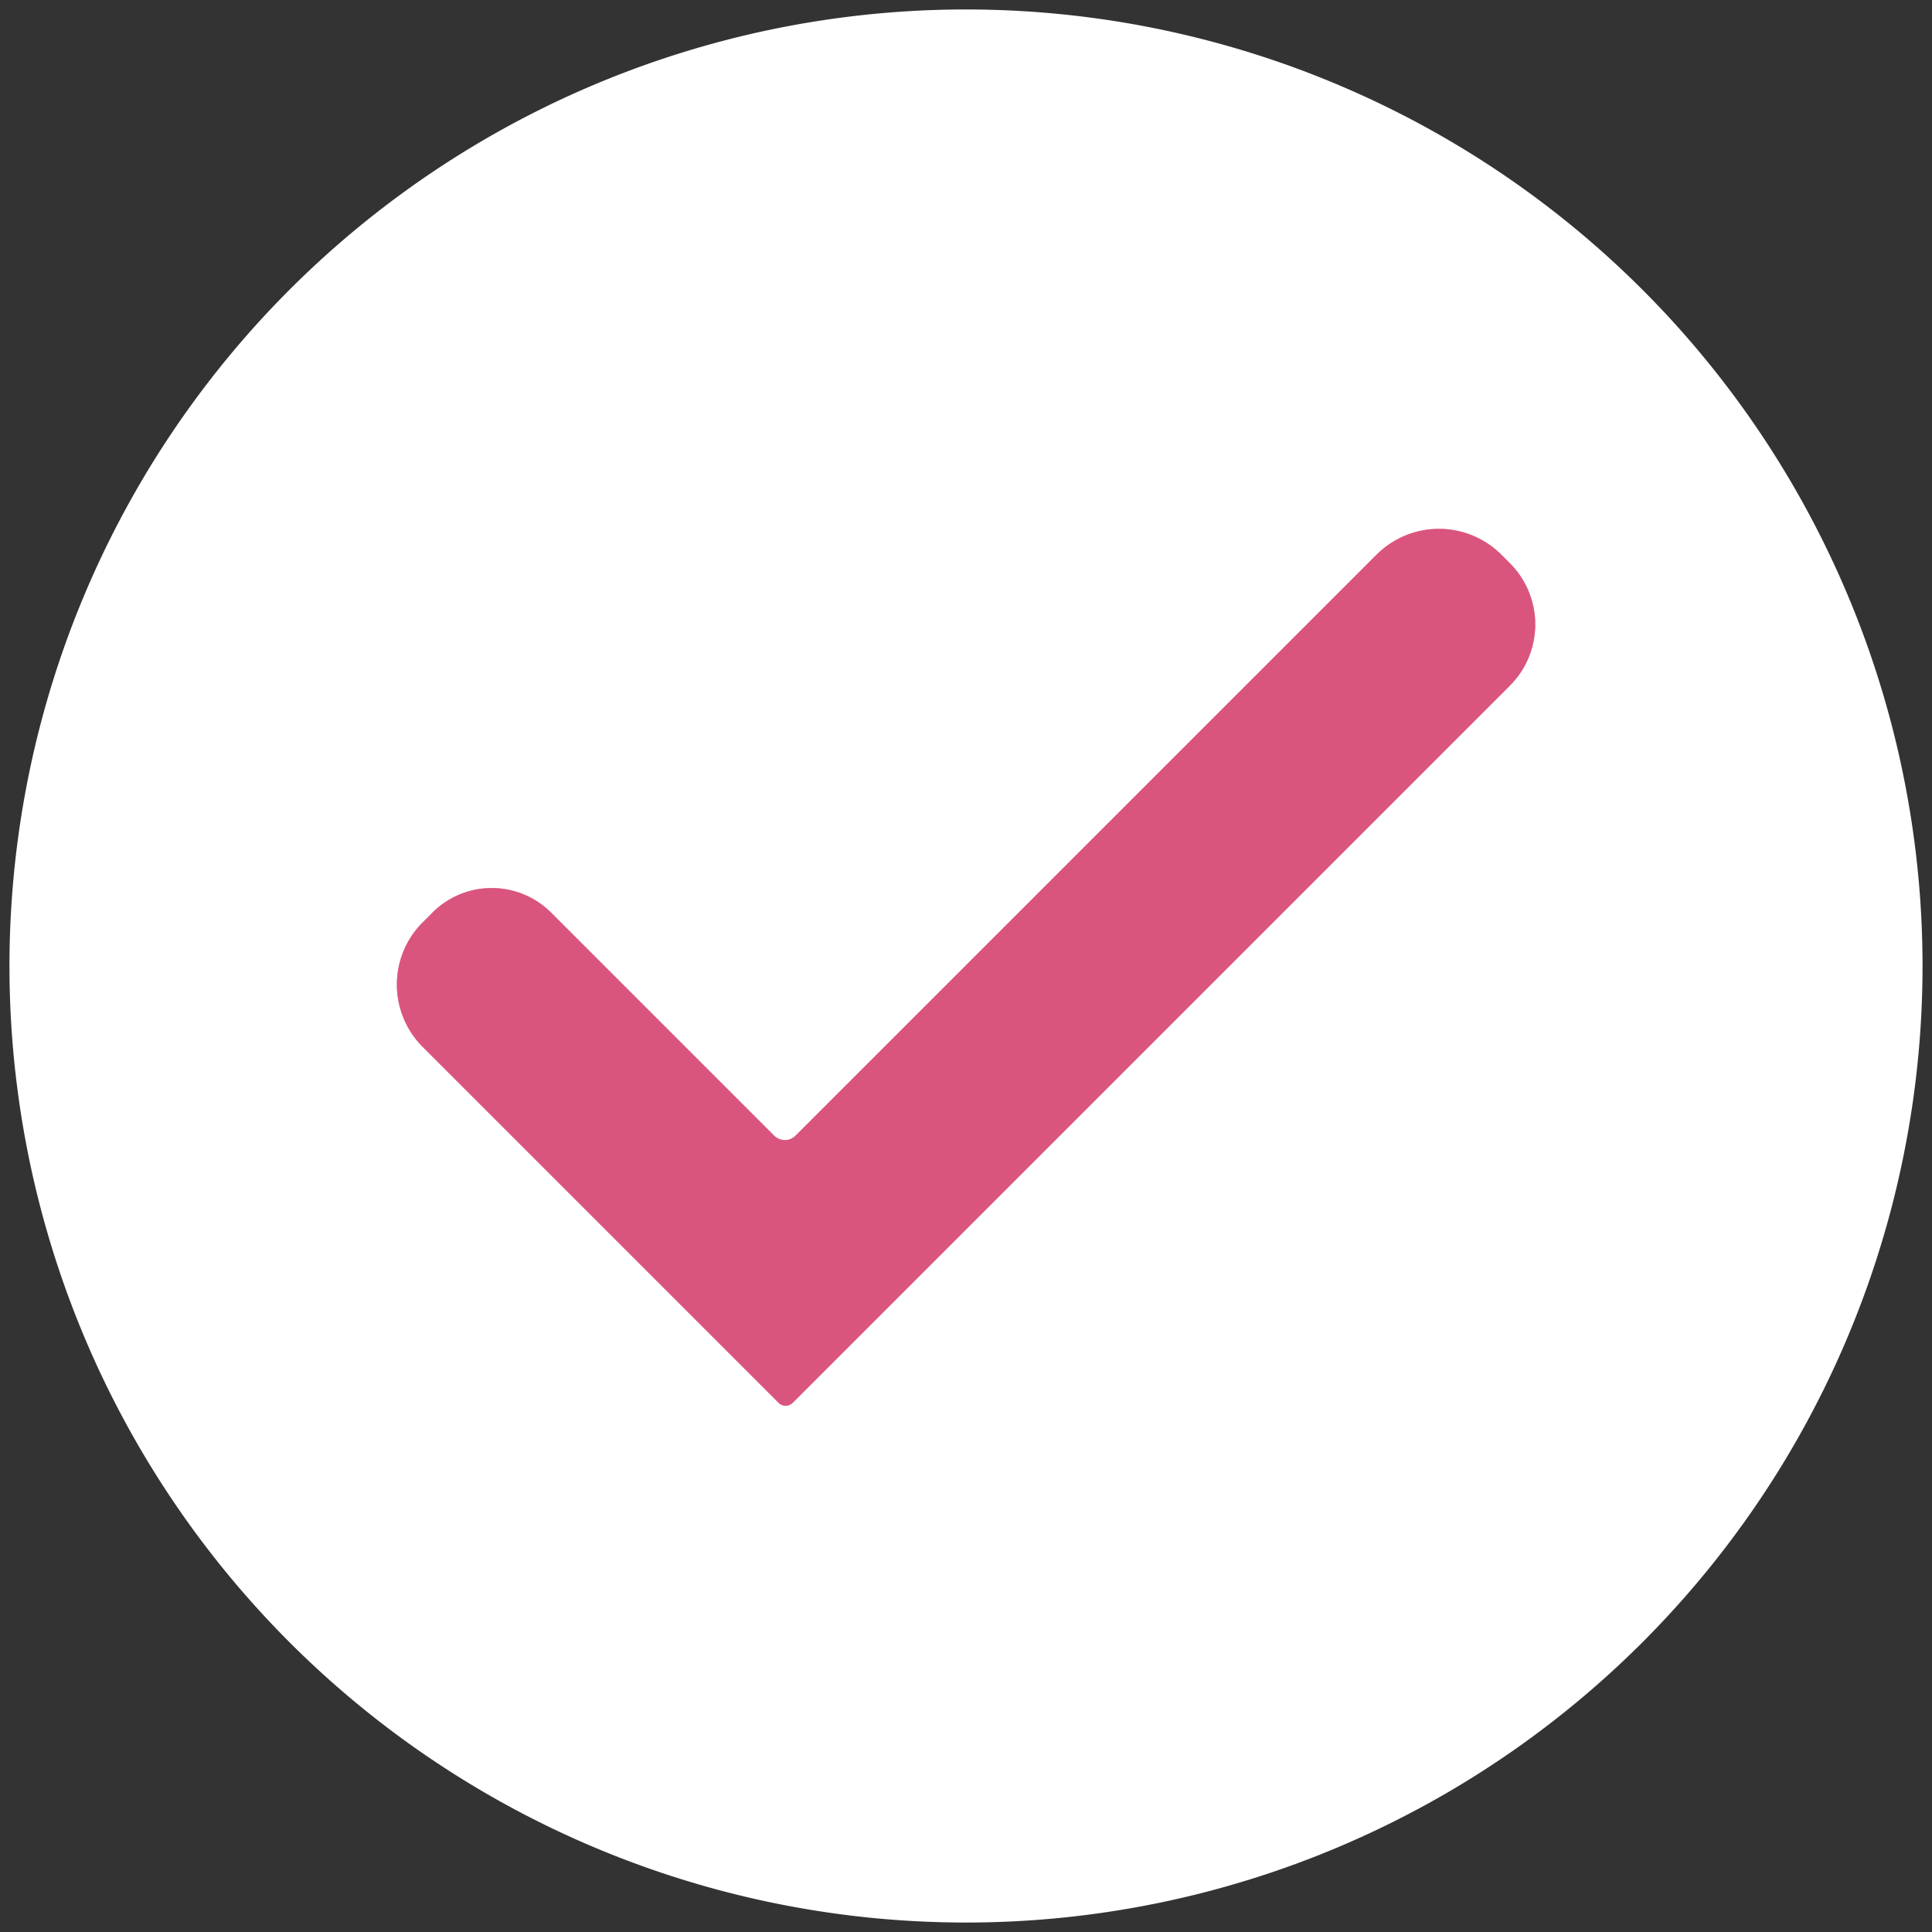
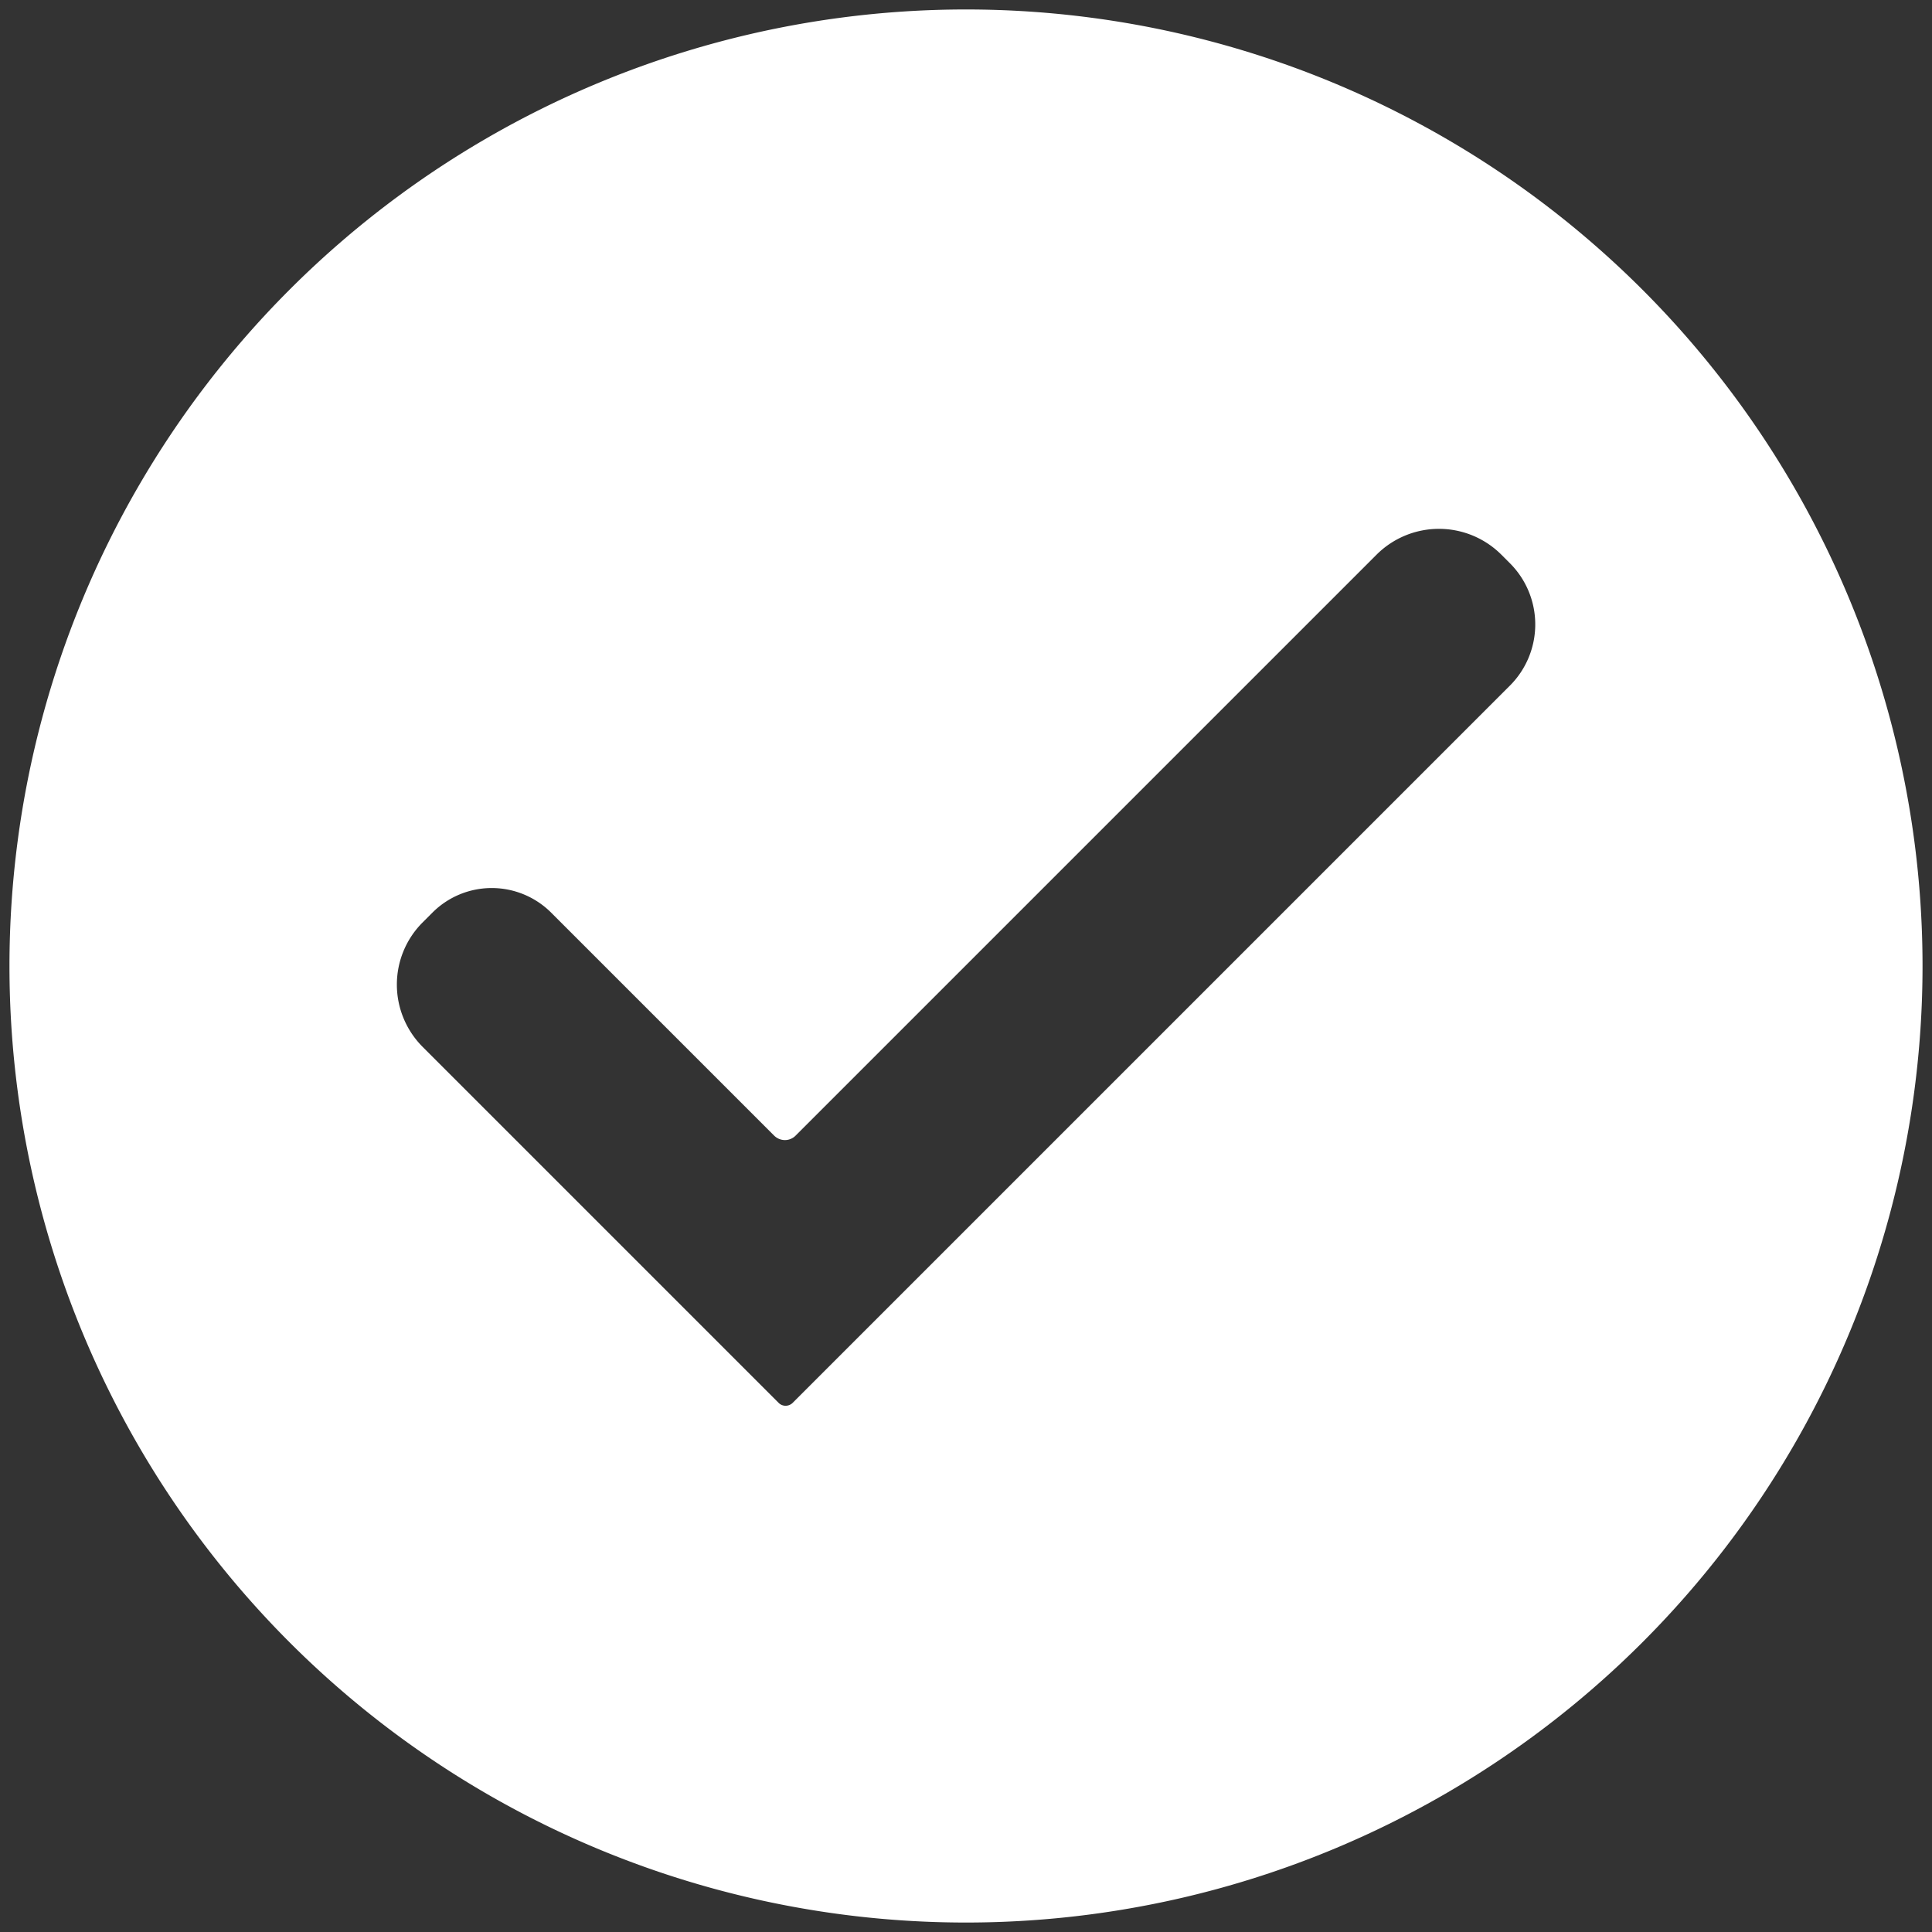
<svg xmlns="http://www.w3.org/2000/svg" version="1.1" viewBox="0.00 0.00 100.00 100.00">
  <rect x="0.00" y="0.00" width="100.00" height="100.00" fill="#333333" stroke="none" />
-   <path stroke="#edaabe" stroke-width="2.00" fill="none" stroke-linecap="butt" vector-effect="non-scaling-stroke" d="   M 40.07 58.78   L 28.53 47.24   A 4.35 4.34 45.0 0 0 22.38 47.24   L 21.88 47.74   A 4.56 4.55 45.0 0 0 21.88 54.19   L 40.30 72.61   A 0.52 0.51 -44.6 0 0 41.03 72.61   L 78.15 35.49   A 4.48 4.48 0.0 0 0 78.15 29.15   L 77.71 28.71   A 4.57 4.57 0.0 0 0 71.25 28.71   L 41.18 58.78   A 0.79 0.78 44.7 0 1 40.07 58.78" />
  <path fill="#ffffff" d="   M 99.51 50.00   A 49.51 49.51 0.0 0 1 50.00 99.51   A 49.51 49.51 0.0 0 1 0.49 50.00   A 49.51 49.51 0.0 0 1 50.00 0.49   A 49.51 49.51 0.0 0 1 99.51 50.00   Z   M 40.07 58.78   L 28.53 47.24   A 4.35 4.34 45.0 0 0 22.38 47.24   L 21.88 47.74   A 4.56 4.55 45.0 0 0 21.88 54.19   L 40.30 72.61   A 0.52 0.51 -44.6 0 0 41.03 72.61   L 78.15 35.49   A 4.48 4.48 0.0 0 0 78.15 29.15   L 77.71 28.71   A 4.57 4.57 0.0 0 0 71.25 28.71   L 41.18 58.78   A 0.79 0.78 44.7 0 1 40.07 58.78   Z" />
-   <path fill="#da557d" d="   M 41.18 58.78   L 71.25 28.71   A 4.57 4.57 0.0 0 1 77.71 28.71   L 78.15 29.15   A 4.48 4.48 0.0 0 1 78.15 35.49   L 41.03 72.61   A 0.52 0.51 -44.6 0 1 40.30 72.61   L 21.88 54.19   A 4.56 4.55 45.0 0 1 21.88 47.74   L 22.38 47.24   A 4.35 4.34 45.0 0 1 28.53 47.24   L 40.07 58.78   A 0.79 0.78 44.7 0 0 41.18 58.78   Z" />
</svg>